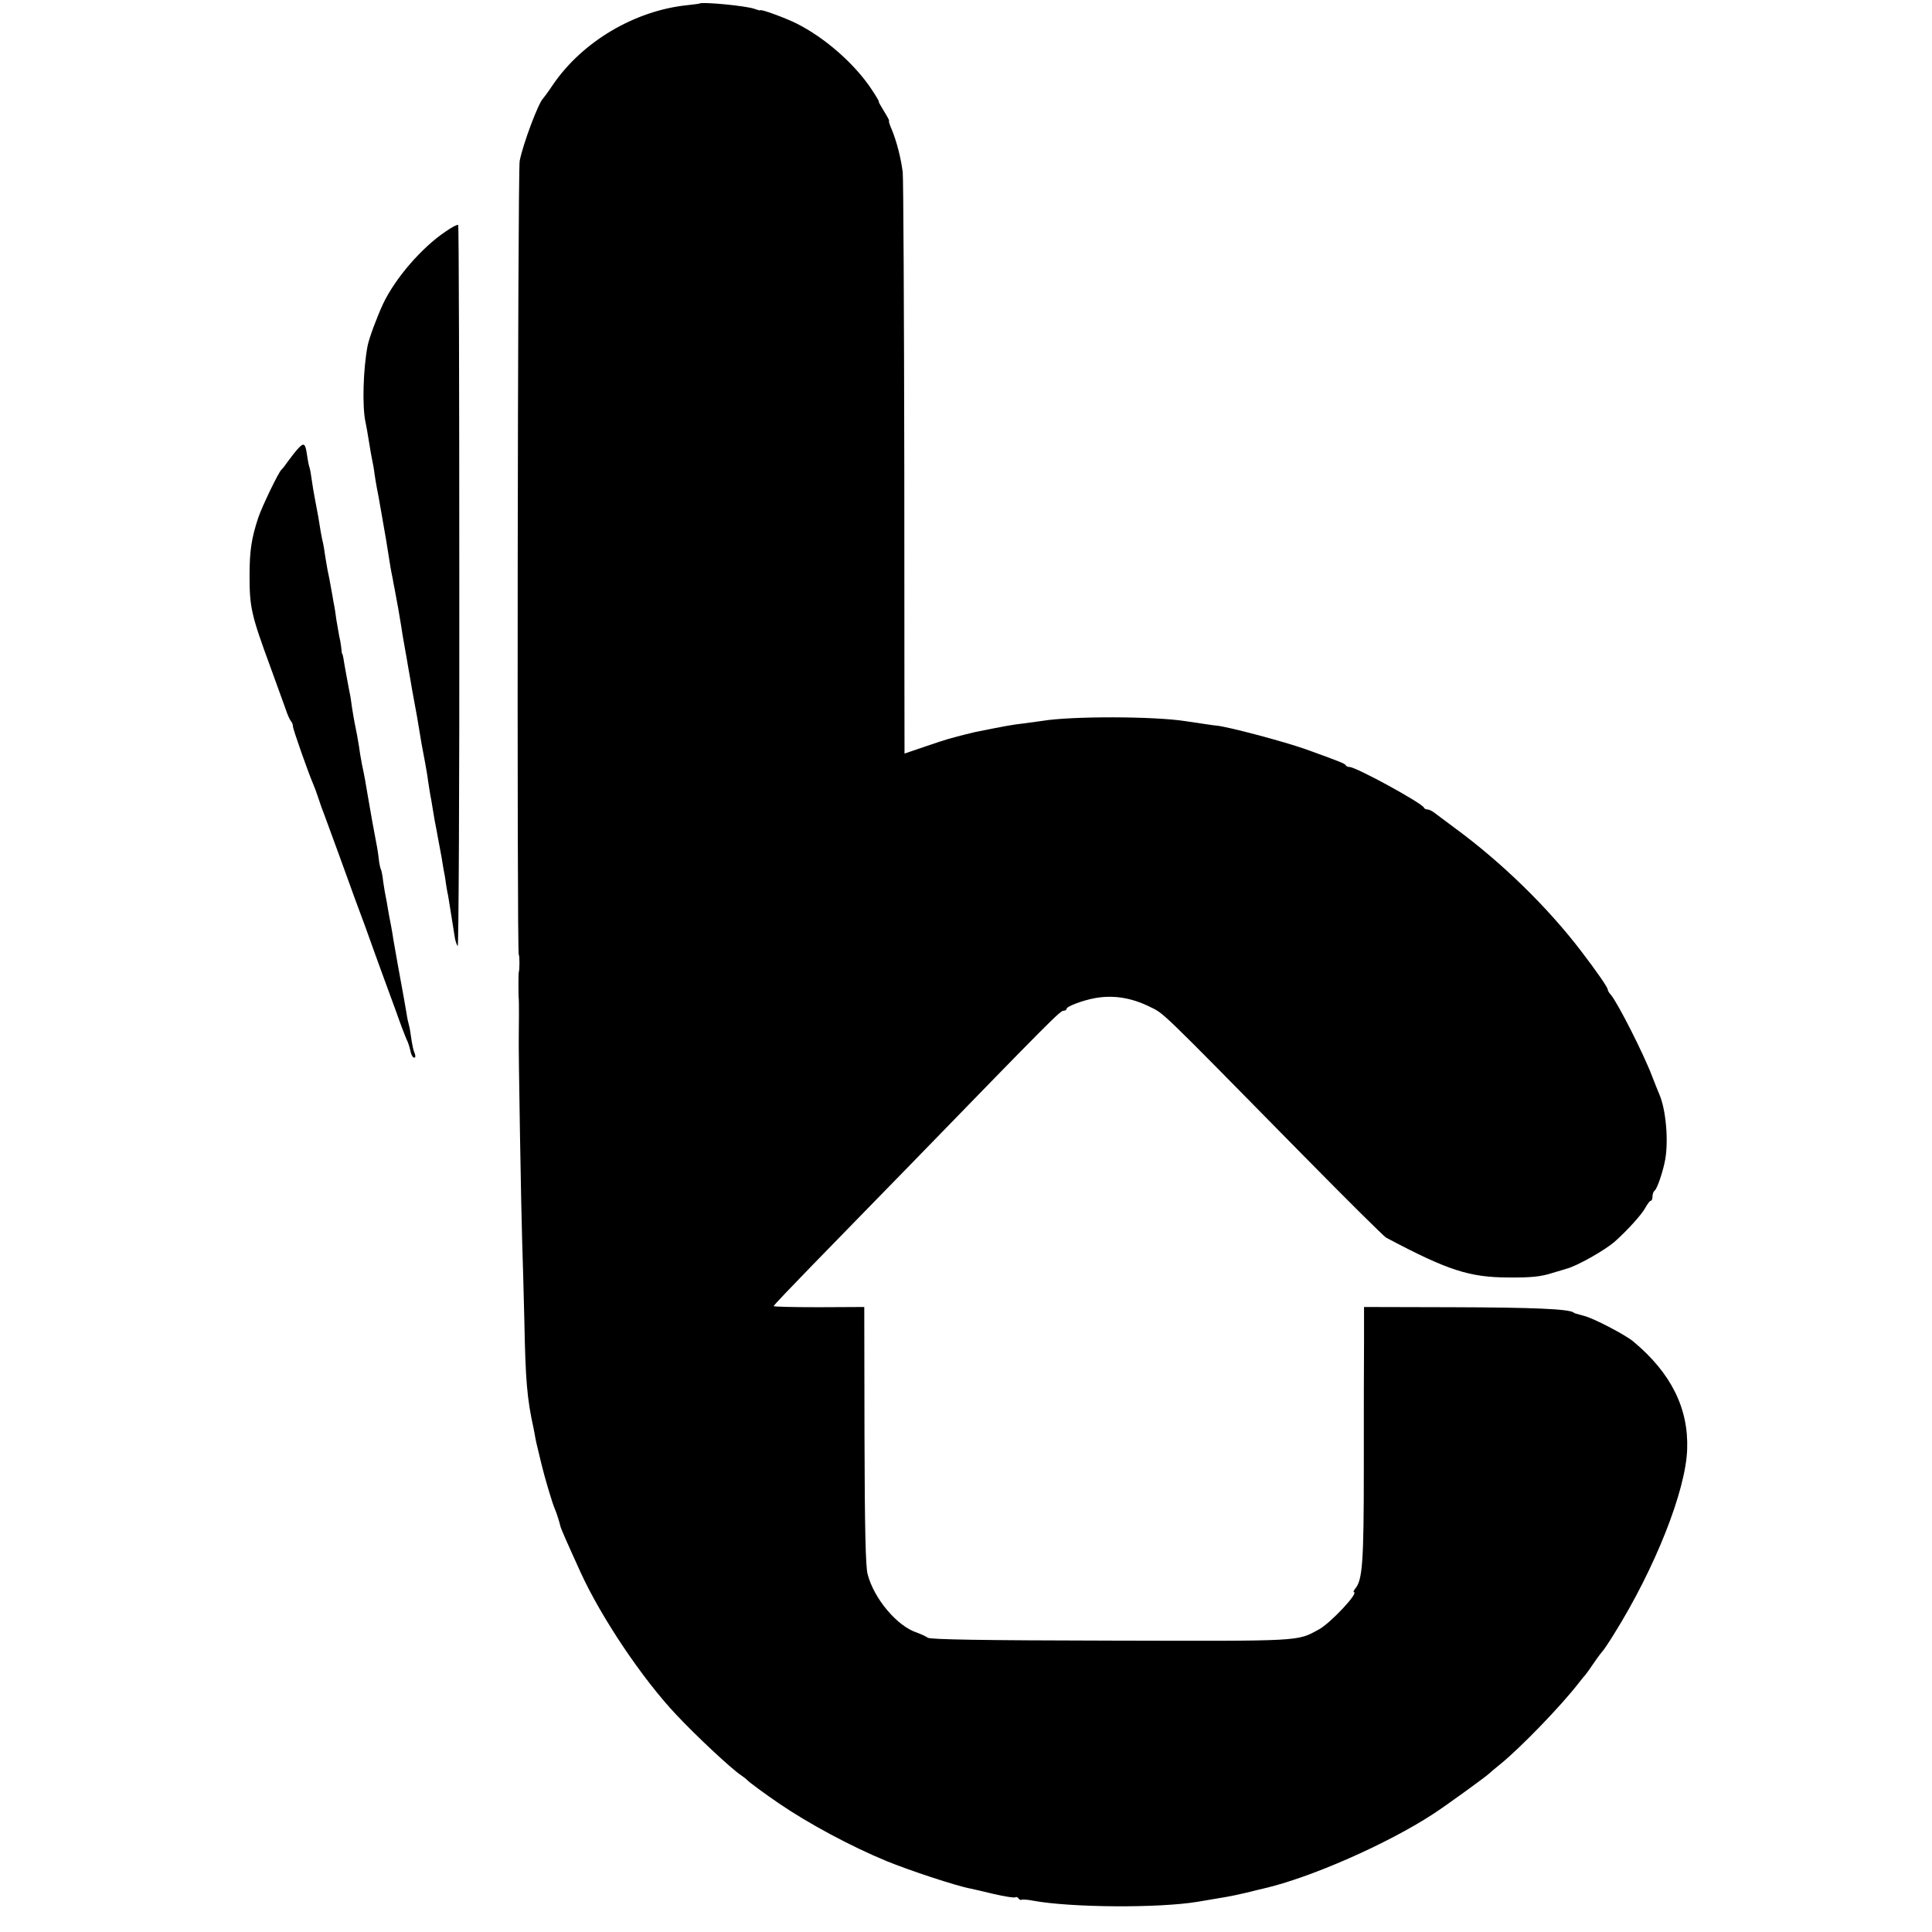
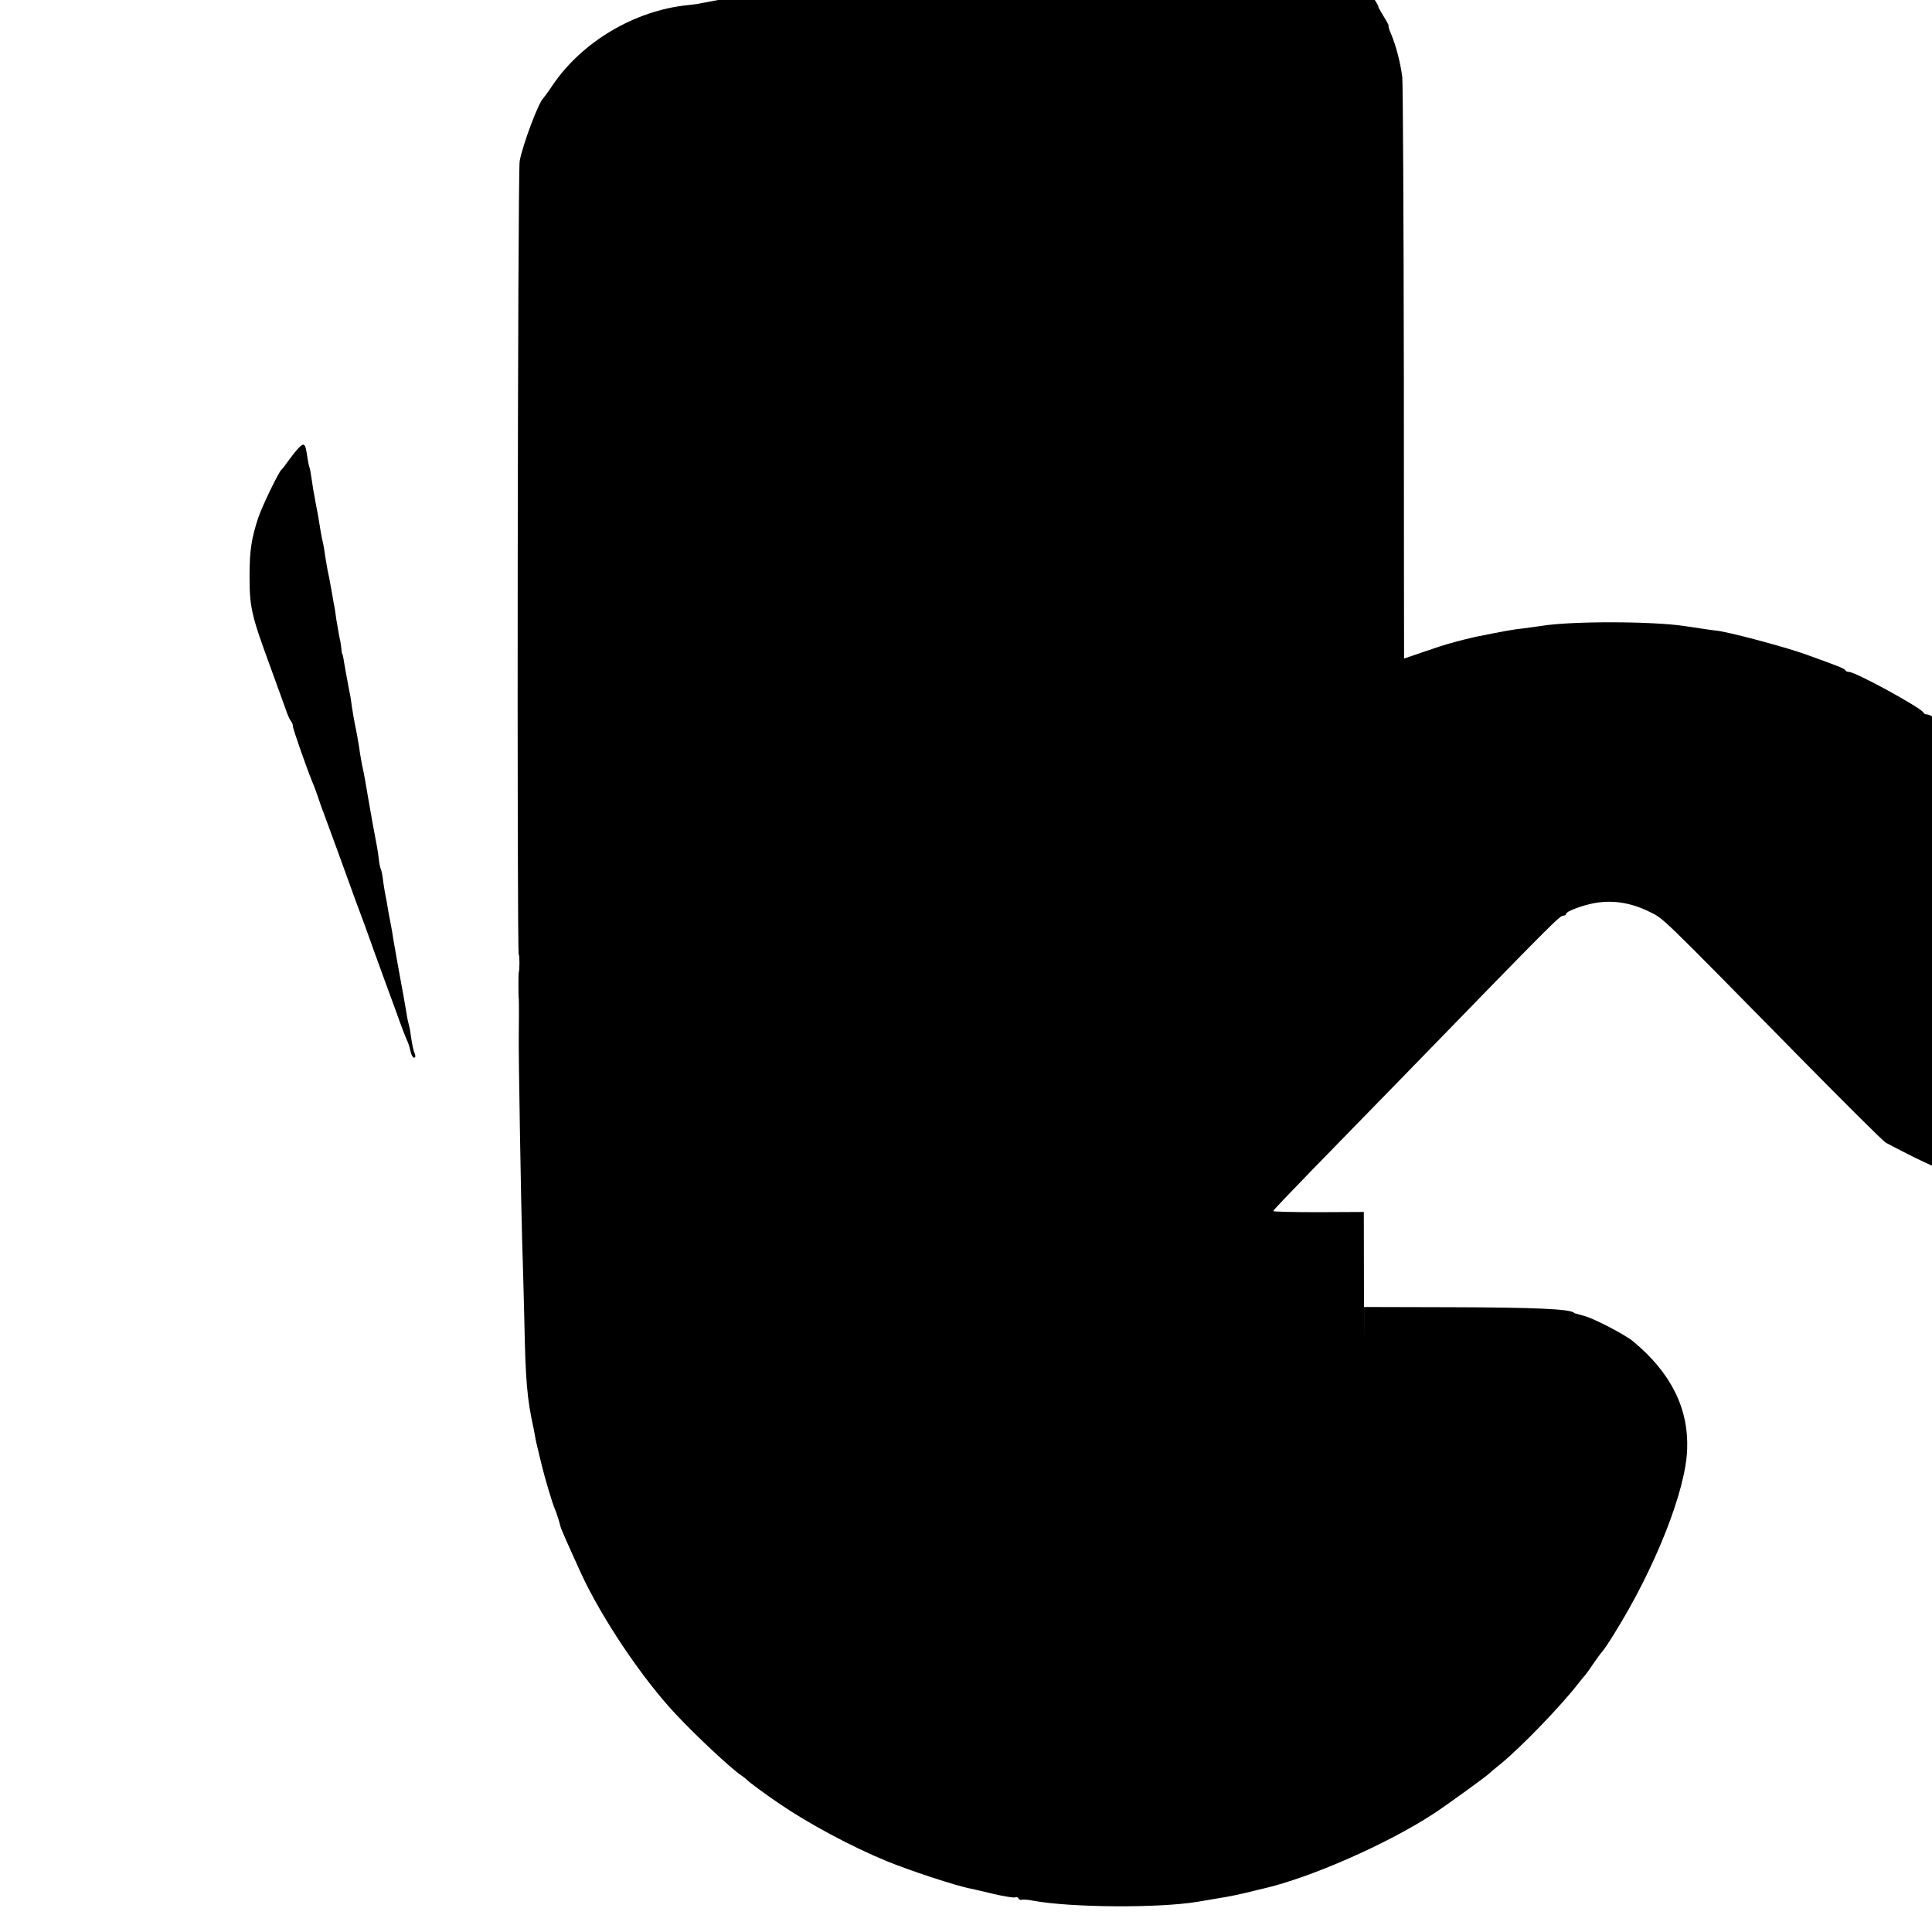
<svg xmlns="http://www.w3.org/2000/svg" version="1.0" width="864pt" height="864pt" viewBox="0 0 864 864" preserveAspectRatio="xMidYMid meet">
  <g transform="translate(0,864) scale(0.1,-0.1)" fill="#000000" stroke="none">
-     <path d="M3127 8624 c-1 -1 -25 -4 -52 -7 -237 -24 -472 -164 -603 -357 -20 -30 -40 -57 -43 -60 -21 -19 -91 -206 -105 -280 -9 -47 -13 -3550 -4 -3550 4 0 4 -70 0 -77 -2 -4 -2 -111 0 -120 1 -6 1 -121 0 -168 -2 -51 11 -794 15 -910 3 -82 7 -247 10 -365 5 -264 12 -345 41 -477 3 -16 7 -35 8 -43 1 -8 6 -28 10 -45 4 -16 12 -50 18 -75 14 -58 47 -169 58 -195 9 -20 22 -62 26 -80 2 -10 25 -63 92 -210 92 -200 274 -472 426 -633 87 -93 245 -241 290 -271 12 -8 23 -17 26 -20 8 -10 82 -64 145 -107 132 -90 322 -192 480 -257 97 -40 314 -112 376 -123 8 -2 55 -12 103 -24 48 -11 91 -18 96 -15 5 3 11 1 15 -5 4 -6 10 -8 13 -6 4 2 28 1 52 -4 168 -31 559 -34 735 -5 17 3 46 8 65 11 19 3 49 8 65 11 17 3 57 11 90 19 33 8 68 17 78 19 208 48 551 199 755 332 59 38 243 172 252 182 3 3 25 22 50 42 90 73 273 262 352 365 12 16 25 31 28 34 3 3 21 28 39 55 19 28 38 52 41 55 3 3 25 35 47 71 184 294 322 643 328 827 7 183 -72 342 -240 482 -35 30 -177 104 -220 115 -44 12 -45 12 -47 15 -21 16 -175 23 -546 24 l-392 1 0 -150 c-1 -82 -1 -339 -1 -570 0 -423 -6 -500 -38 -539 -7 -9 -10 -16 -7 -16 26 0 -104 -139 -156 -167 -99 -54 -69 -52 -934 -50 -573 1 -805 5 -815 13 -8 6 -30 16 -49 23 -87 28 -191 150 -220 261 -9 32 -13 205 -14 620 l-1 575 -202 -1 c-112 0 -203 2 -203 5 0 4 78 85 173 183 94 97 287 294 427 438 651 670 681 700 697 700 7 0 13 4 13 9 0 10 71 37 125 47 81 15 162 3 244 -37 70 -35 27 7 689 -666 194 -197 361 -363 371 -368 277 -147 373 -178 551 -178 95 -1 140 4 185 18 33 10 65 19 70 21 45 11 175 84 218 123 56 50 118 119 134 148 10 18 21 33 25 33 5 0 8 9 8 19 0 11 4 22 9 26 11 6 38 85 48 140 15 87 3 222 -26 290 -5 11 -19 47 -32 80 -38 101 -154 329 -185 366 -8 8 -14 19 -14 23 0 10 -47 78 -118 171 -150 197 -356 398 -566 552 -39 29 -80 60 -91 68 -10 8 -25 15 -31 15 -7 0 -14 3 -16 8 -9 21 -304 182 -333 182 -7 0 -15 3 -17 8 -3 7 -31 18 -178 71 -95 34 -351 102 -400 106 -13 1 -51 7 -139 20 -141 22 -509 23 -641 1 -14 -2 -50 -7 -80 -11 -48 -5 -86 -12 -220 -39 -21 -5 -60 -14 -120 -31 -8 -2 -55 -17 -104 -34 -50 -17 -90 -31 -91 -31 0 0 -1 573 -1 1273 -1 699 -4 1297 -7 1327 -8 63 -27 138 -50 193 -9 20 -14 37 -11 37 2 0 -8 19 -23 43 -14 23 -25 42 -23 42 3 0 -12 25 -32 55 -76 115 -210 232 -336 295 -50 25 -162 66 -162 59 0 -2 -11 1 -25 6 -36 14 -237 33 -248 24z" />
-     <path d="M1992 7604 c-106 -71 -224 -208 -278 -321 -28 -60 -63 -154 -70 -189 -20 -104 -25 -274 -9 -344 3 -14 10 -52 15 -85 5 -33 12 -71 15 -85 3 -14 8 -41 10 -60 3 -19 7 -46 10 -60 3 -14 12 -63 20 -110 23 -129 21 -120 41 -245 3 -16 7 -40 10 -52 2 -13 6 -34 9 -48 8 -40 27 -148 30 -170 1 -11 8 -51 15 -90 7 -38 14 -80 16 -92 2 -13 6 -33 8 -45 2 -13 6 -36 9 -53 3 -16 13 -70 22 -120 8 -49 17 -103 20 -120 3 -16 10 -52 15 -80 5 -27 12 -66 14 -85 3 -19 9 -60 15 -90 5 -30 12 -71 15 -90 4 -19 11 -57 16 -85 5 -27 12 -63 15 -80 2 -16 7 -41 9 -55 3 -14 8 -41 10 -60 3 -19 7 -44 10 -55 3 -17 10 -62 31 -194 3 -13 8 -28 12 -32 4 -4 8 718 7 1606 0 888 -2 1617 -5 1619 -3 3 -29 -10 -57 -30z" />
+     <path d="M3127 8624 c-1 -1 -25 -4 -52 -7 -237 -24 -472 -164 -603 -357 -20 -30 -40 -57 -43 -60 -21 -19 -91 -206 -105 -280 -9 -47 -13 -3550 -4 -3550 4 0 4 -70 0 -77 -2 -4 -2 -111 0 -120 1 -6 1 -121 0 -168 -2 -51 11 -794 15 -910 3 -82 7 -247 10 -365 5 -264 12 -345 41 -477 3 -16 7 -35 8 -43 1 -8 6 -28 10 -45 4 -16 12 -50 18 -75 14 -58 47 -169 58 -195 9 -20 22 -62 26 -80 2 -10 25 -63 92 -210 92 -200 274 -472 426 -633 87 -93 245 -241 290 -271 12 -8 23 -17 26 -20 8 -10 82 -64 145 -107 132 -90 322 -192 480 -257 97 -40 314 -112 376 -123 8 -2 55 -12 103 -24 48 -11 91 -18 96 -15 5 3 11 1 15 -5 4 -6 10 -8 13 -6 4 2 28 1 52 -4 168 -31 559 -34 735 -5 17 3 46 8 65 11 19 3 49 8 65 11 17 3 57 11 90 19 33 8 68 17 78 19 208 48 551 199 755 332 59 38 243 172 252 182 3 3 25 22 50 42 90 73 273 262 352 365 12 16 25 31 28 34 3 3 21 28 39 55 19 28 38 52 41 55 3 3 25 35 47 71 184 294 322 643 328 827 7 183 -72 342 -240 482 -35 30 -177 104 -220 115 -44 12 -45 12 -47 15 -21 16 -175 23 -546 24 l-392 1 0 -150 l-1 575 -202 -1 c-112 0 -203 2 -203 5 0 4 78 85 173 183 94 97 287 294 427 438 651 670 681 700 697 700 7 0 13 4 13 9 0 10 71 37 125 47 81 15 162 3 244 -37 70 -35 27 7 689 -666 194 -197 361 -363 371 -368 277 -147 373 -178 551 -178 95 -1 140 4 185 18 33 10 65 19 70 21 45 11 175 84 218 123 56 50 118 119 134 148 10 18 21 33 25 33 5 0 8 9 8 19 0 11 4 22 9 26 11 6 38 85 48 140 15 87 3 222 -26 290 -5 11 -19 47 -32 80 -38 101 -154 329 -185 366 -8 8 -14 19 -14 23 0 10 -47 78 -118 171 -150 197 -356 398 -566 552 -39 29 -80 60 -91 68 -10 8 -25 15 -31 15 -7 0 -14 3 -16 8 -9 21 -304 182 -333 182 -7 0 -15 3 -17 8 -3 7 -31 18 -178 71 -95 34 -351 102 -400 106 -13 1 -51 7 -139 20 -141 22 -509 23 -641 1 -14 -2 -50 -7 -80 -11 -48 -5 -86 -12 -220 -39 -21 -5 -60 -14 -120 -31 -8 -2 -55 -17 -104 -34 -50 -17 -90 -31 -91 -31 0 0 -1 573 -1 1273 -1 699 -4 1297 -7 1327 -8 63 -27 138 -50 193 -9 20 -14 37 -11 37 2 0 -8 19 -23 43 -14 23 -25 42 -23 42 3 0 -12 25 -32 55 -76 115 -210 232 -336 295 -50 25 -162 66 -162 59 0 -2 -11 1 -25 6 -36 14 -237 33 -248 24z" />
    <path d="M1335 6636 c-11 -11 -31 -37 -45 -56 -13 -19 -27 -37 -31 -40 -12 -9 -86 -162 -104 -215 -30 -91 -39 -146 -39 -260 0 -142 8 -176 94 -410 28 -77 58 -160 67 -185 8 -25 19 -49 24 -55 5 -5 9 -15 9 -23 0 -13 67 -203 90 -257 5 -11 16 -40 24 -65 8 -25 19 -56 25 -70 5 -14 35 -95 66 -180 31 -85 65 -179 75 -207 30 -80 56 -150 85 -233 15 -41 33 -91 40 -110 7 -19 32 -87 55 -150 22 -63 45 -122 49 -130 5 -9 12 -30 16 -48 3 -18 11 -32 17 -32 6 0 7 7 3 18 -7 17 -10 29 -19 89 -2 18 -7 40 -10 50 -3 10 -7 34 -10 53 -3 19 -8 47 -11 63 -5 28 -8 43 -25 137 -5 30 -12 69 -15 85 -3 17 -8 44 -10 60 -3 17 -7 41 -10 55 -3 14 -8 41 -11 60 -3 19 -7 42 -9 50 -2 8 -7 38 -11 65 -3 28 -8 54 -11 58 -2 4 -7 24 -9 45 -5 41 -5 41 -28 162 -8 47 -18 101 -21 120 -11 65 -14 85 -26 140 -6 30 -12 69 -14 85 -5 31 -11 65 -19 102 -2 11 -8 43 -12 70 -3 26 -8 57 -11 68 -6 32 -24 128 -27 150 -2 11 -4 20 -5 20 -2 0 -4 14 -5 30 -2 17 -6 39 -9 50 -2 11 -8 45 -13 75 -4 30 -8 57 -9 60 -1 3 -5 25 -9 50 -13 72 -15 84 -21 110 -3 14 -7 43 -11 65 -3 22 -7 47 -9 55 -2 8 -7 30 -10 48 -9 58 -14 86 -25 142 -6 30 -13 73 -16 95 -3 22 -7 47 -10 55 -3 8 -8 33 -11 55 -7 52 -14 57 -38 31z" />
  </g>
</svg>